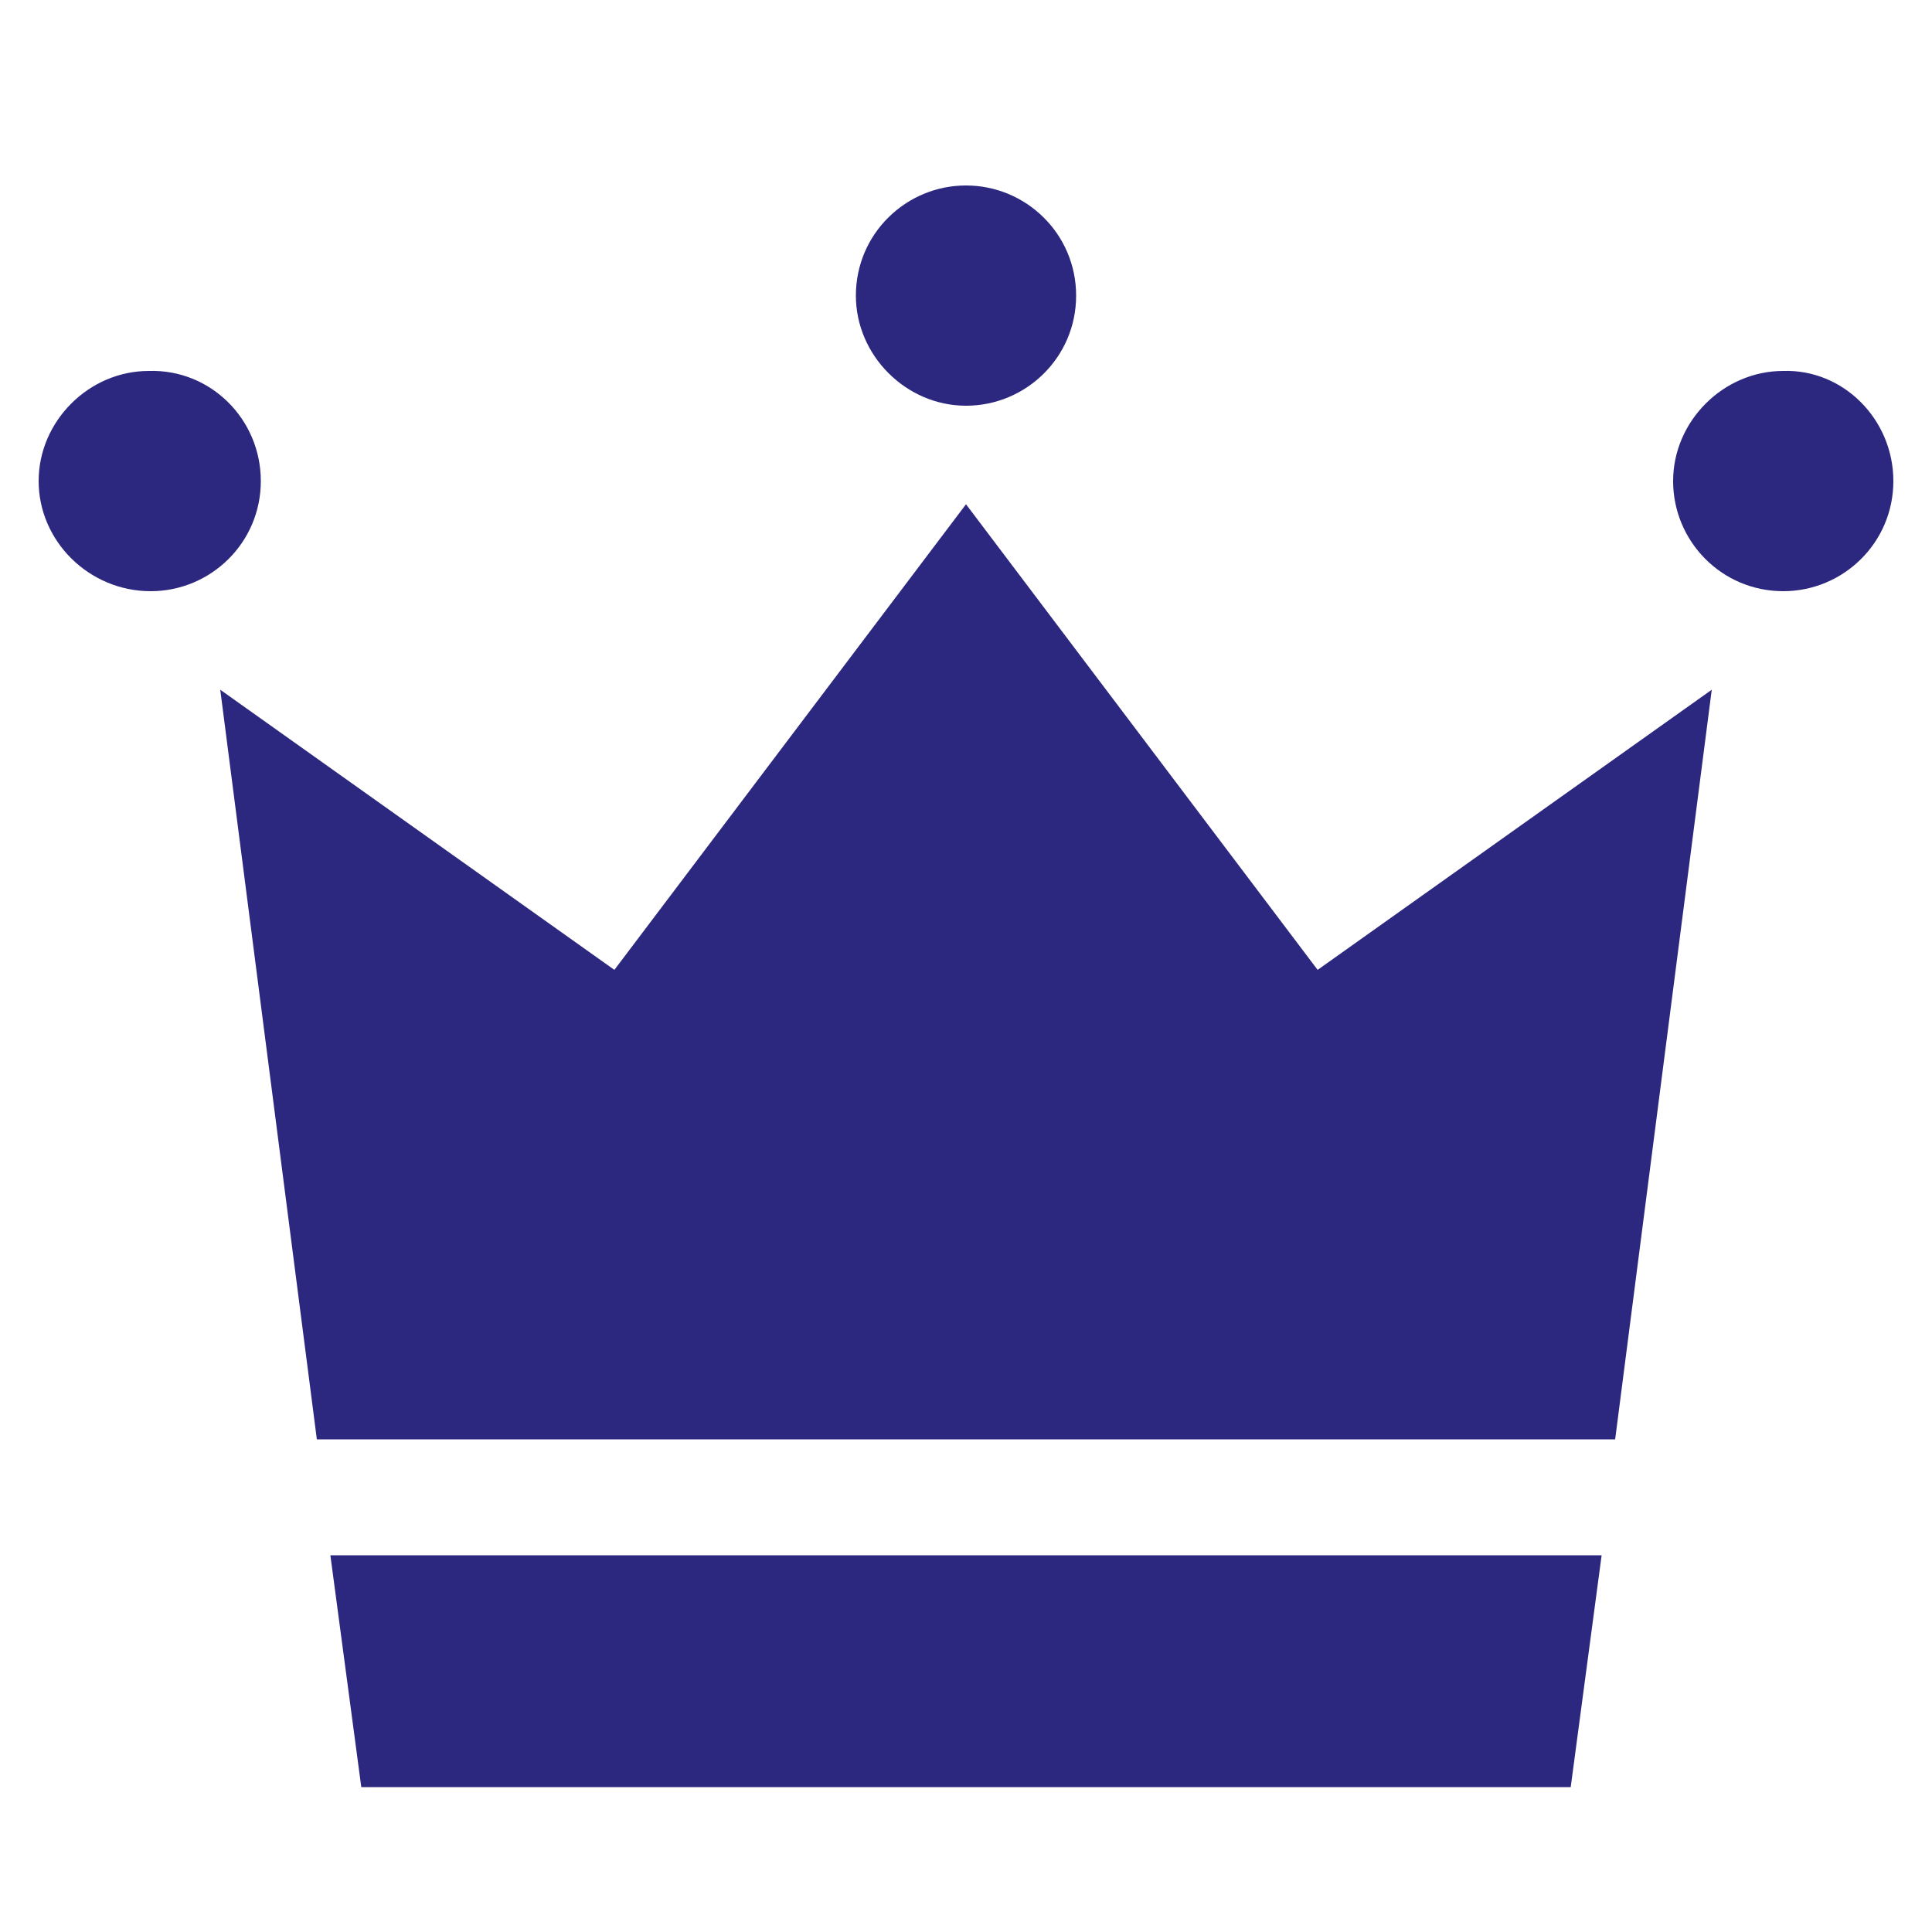
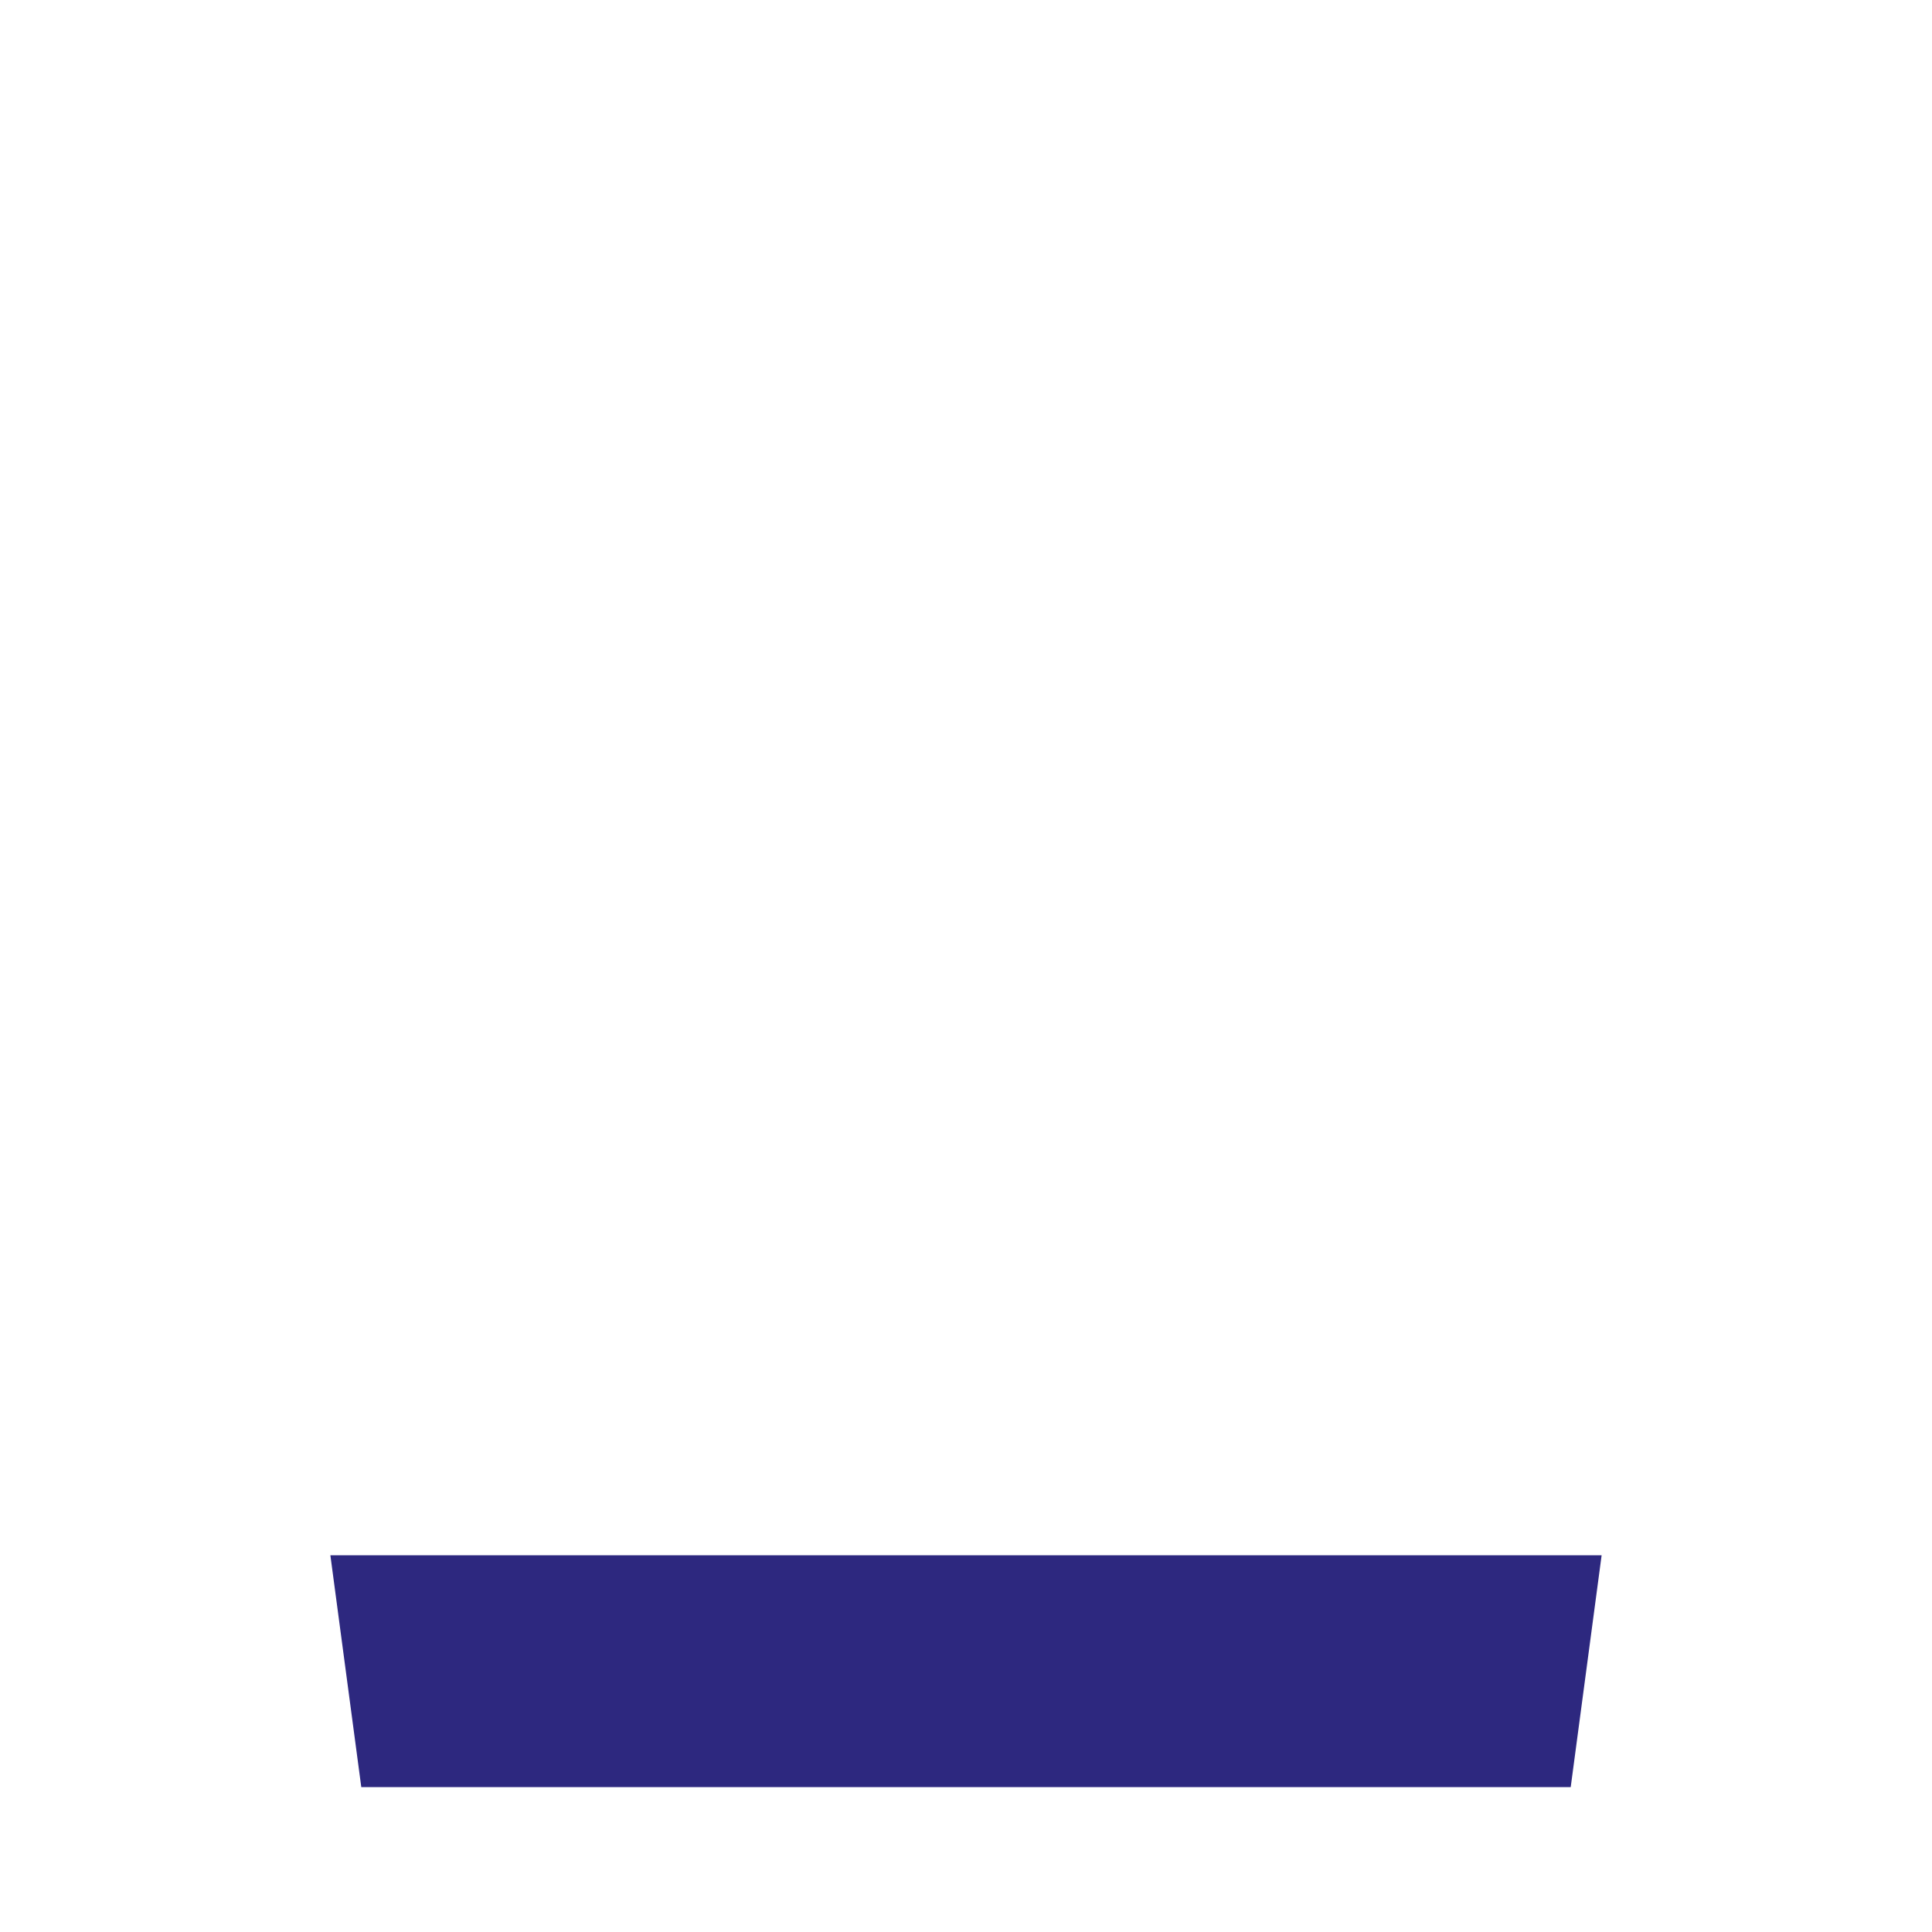
<svg xmlns="http://www.w3.org/2000/svg" version="1.1" id="レイヤー_1" x="0px" y="0px" viewBox="0 0 100 100" style="enable-background:new 0 0 100 100;" xml:space="preserve">
  <style type="text/css">
	.st0{fill:#2d287f;}
</style>
  <g>
-     <path class="st0" d="M13.5,24.9c0,3.2-2.6,5.7-5.7,5.7C4.6,30.6,2,28,2,24.9s2.6-5.7,5.7-5.7C10.9,19.1,13.5,21.7,13.5,24.9z" />
-     <path class="st0" d="M98,24.9c0,3.2-2.6,5.7-5.7,5.7c-3.2,0-5.7-2.6-5.7-5.7s2.6-5.7,5.7-5.7C95.4,19.1,98,21.7,98,24.9z" />
-     <path class="st0" d="M55.7,15.3c0,3.2-2.6,5.7-5.7,5.7s-5.7-2.6-5.7-5.7c0-3.2,2.6-5.7,5.7-5.7S55.7,12.1,55.7,15.3z" />
-     <polygon class="st0" points="83.6,74.5 88.6,35.7 68.2,50.2 50,26.1 31.8,50.2 11.4,35.7 16.4,74.5  " />
    <polygon class="st0" points="17.1,80.5 18.7,92.5 50,92.5 81.3,92.5 82.9,80.5  " />
  </g>
</svg>